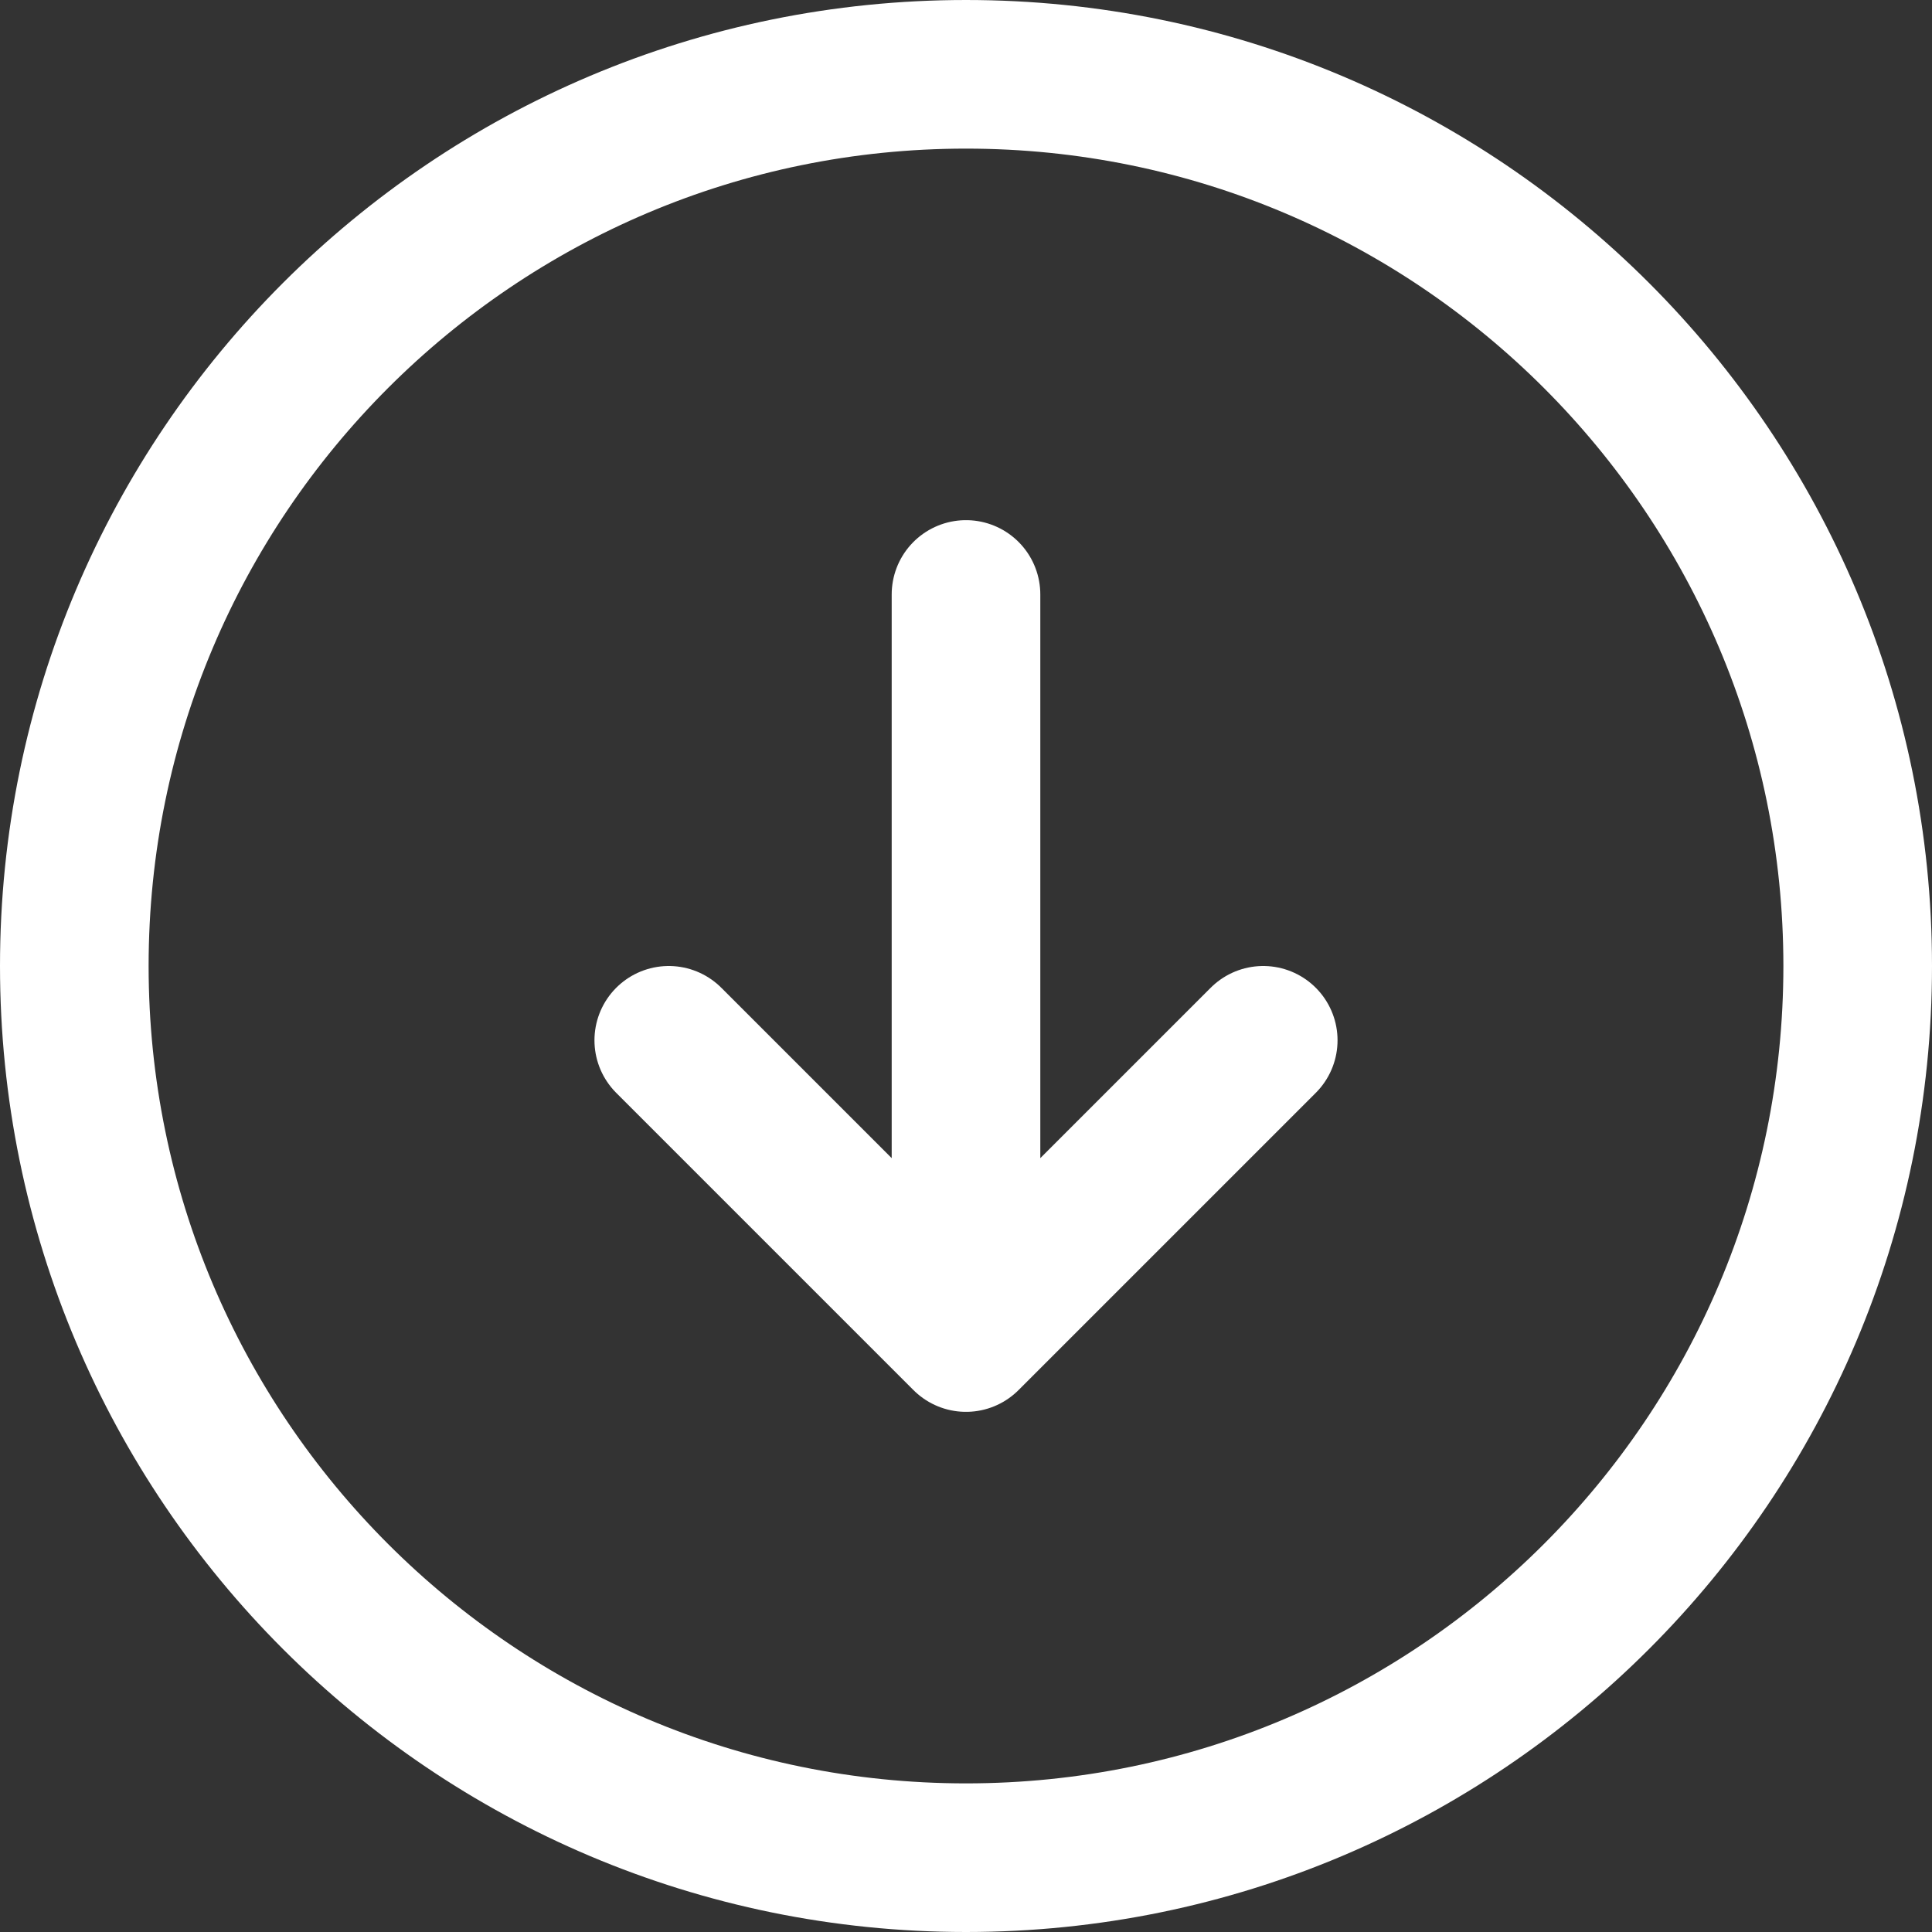
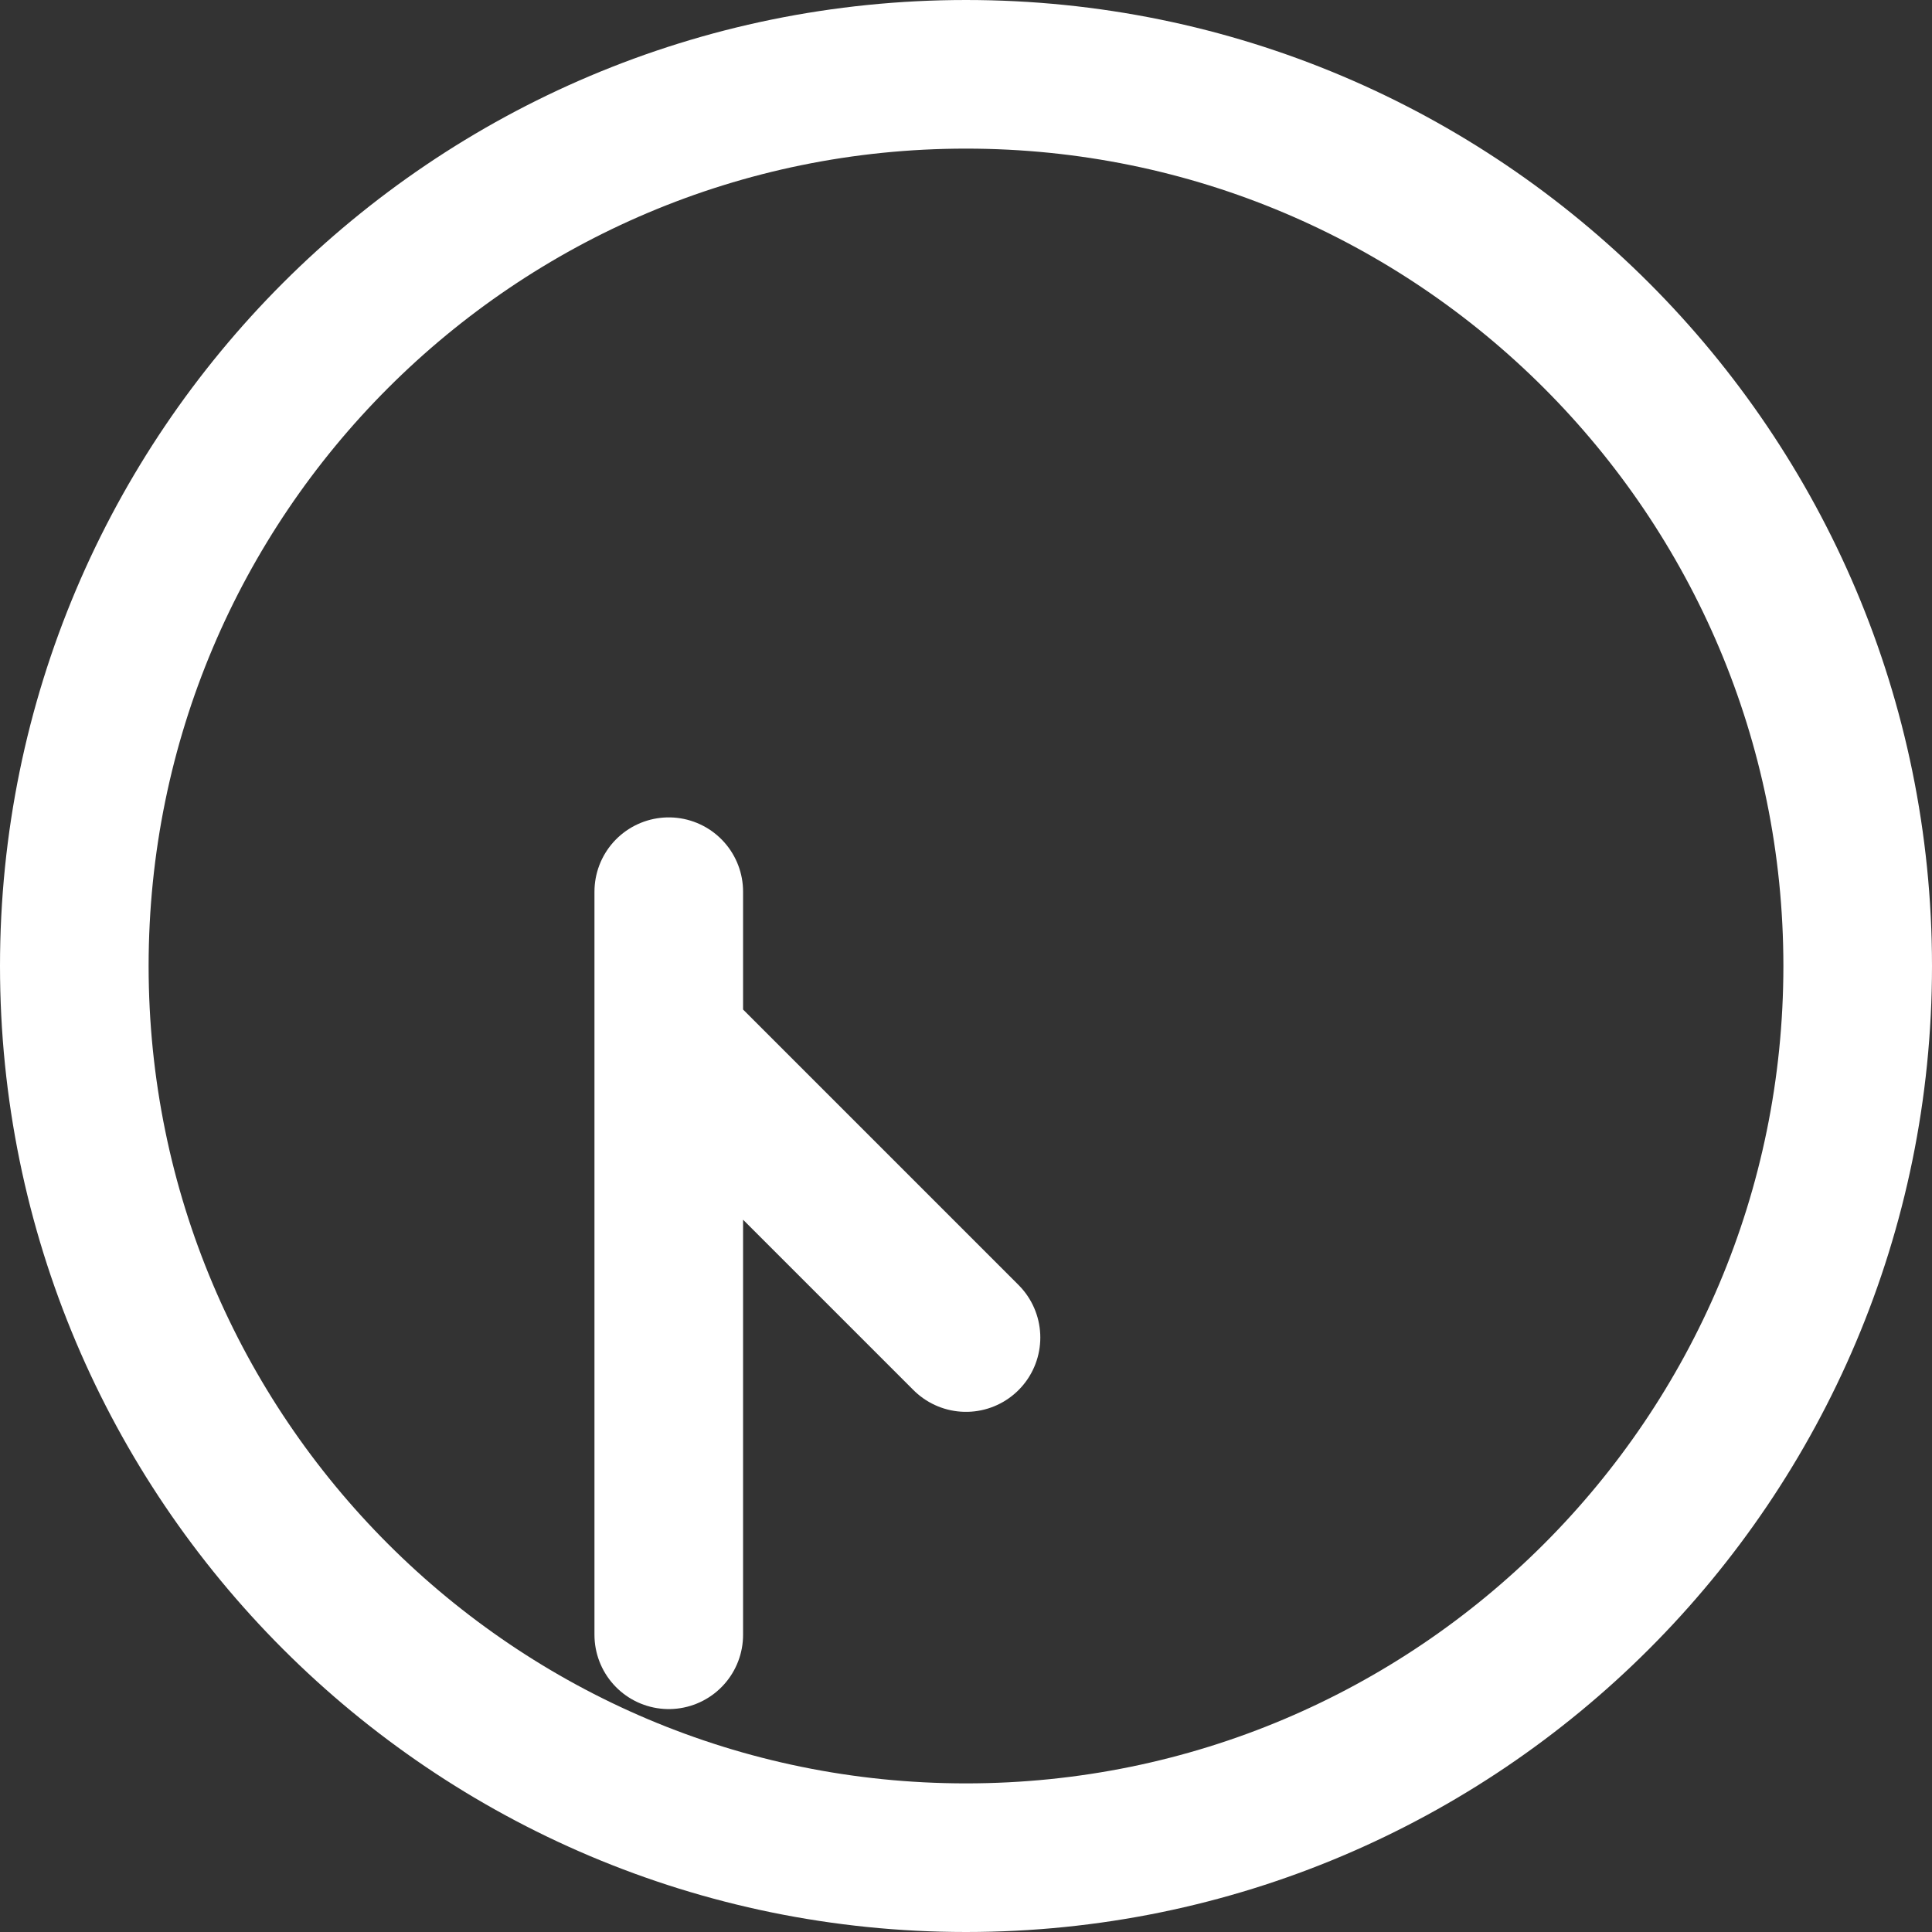
<svg xmlns="http://www.w3.org/2000/svg" id="Camada_2" data-name="Camada 2" viewBox="0 0 19.5 19.5">
  <rect x="0" y="0" width="19.5" height="19.5" fill="#333333" stroke="none" />
  <defs>
    <style>
      .cls-1 {
        fill: none;
        stroke: #fff;
        stroke-linecap: round;
        stroke-linejoin: round;
        stroke-width: 1.5px;
      }
    </style>
  </defs>
  <g id="Layer_1" data-name="Layer 1">
-     <path class="cls-1" d="m6.75,10.5l3,3m0,0l3-3m-3,3v-7.5M.75,9.75C.75,4.78,4.78.75,9.75.75s9,4.03,9,9-4.03,9-9,9S.75,14.72.75,9.75Z" />
+     <path class="cls-1" d="m6.75,10.5l3,3m0,0m-3,3v-7.5M.75,9.75C.75,4.78,4.78.75,9.75.75s9,4.03,9,9-4.03,9-9,9S.75,14.72.75,9.75Z" />
  </g>
</svg>